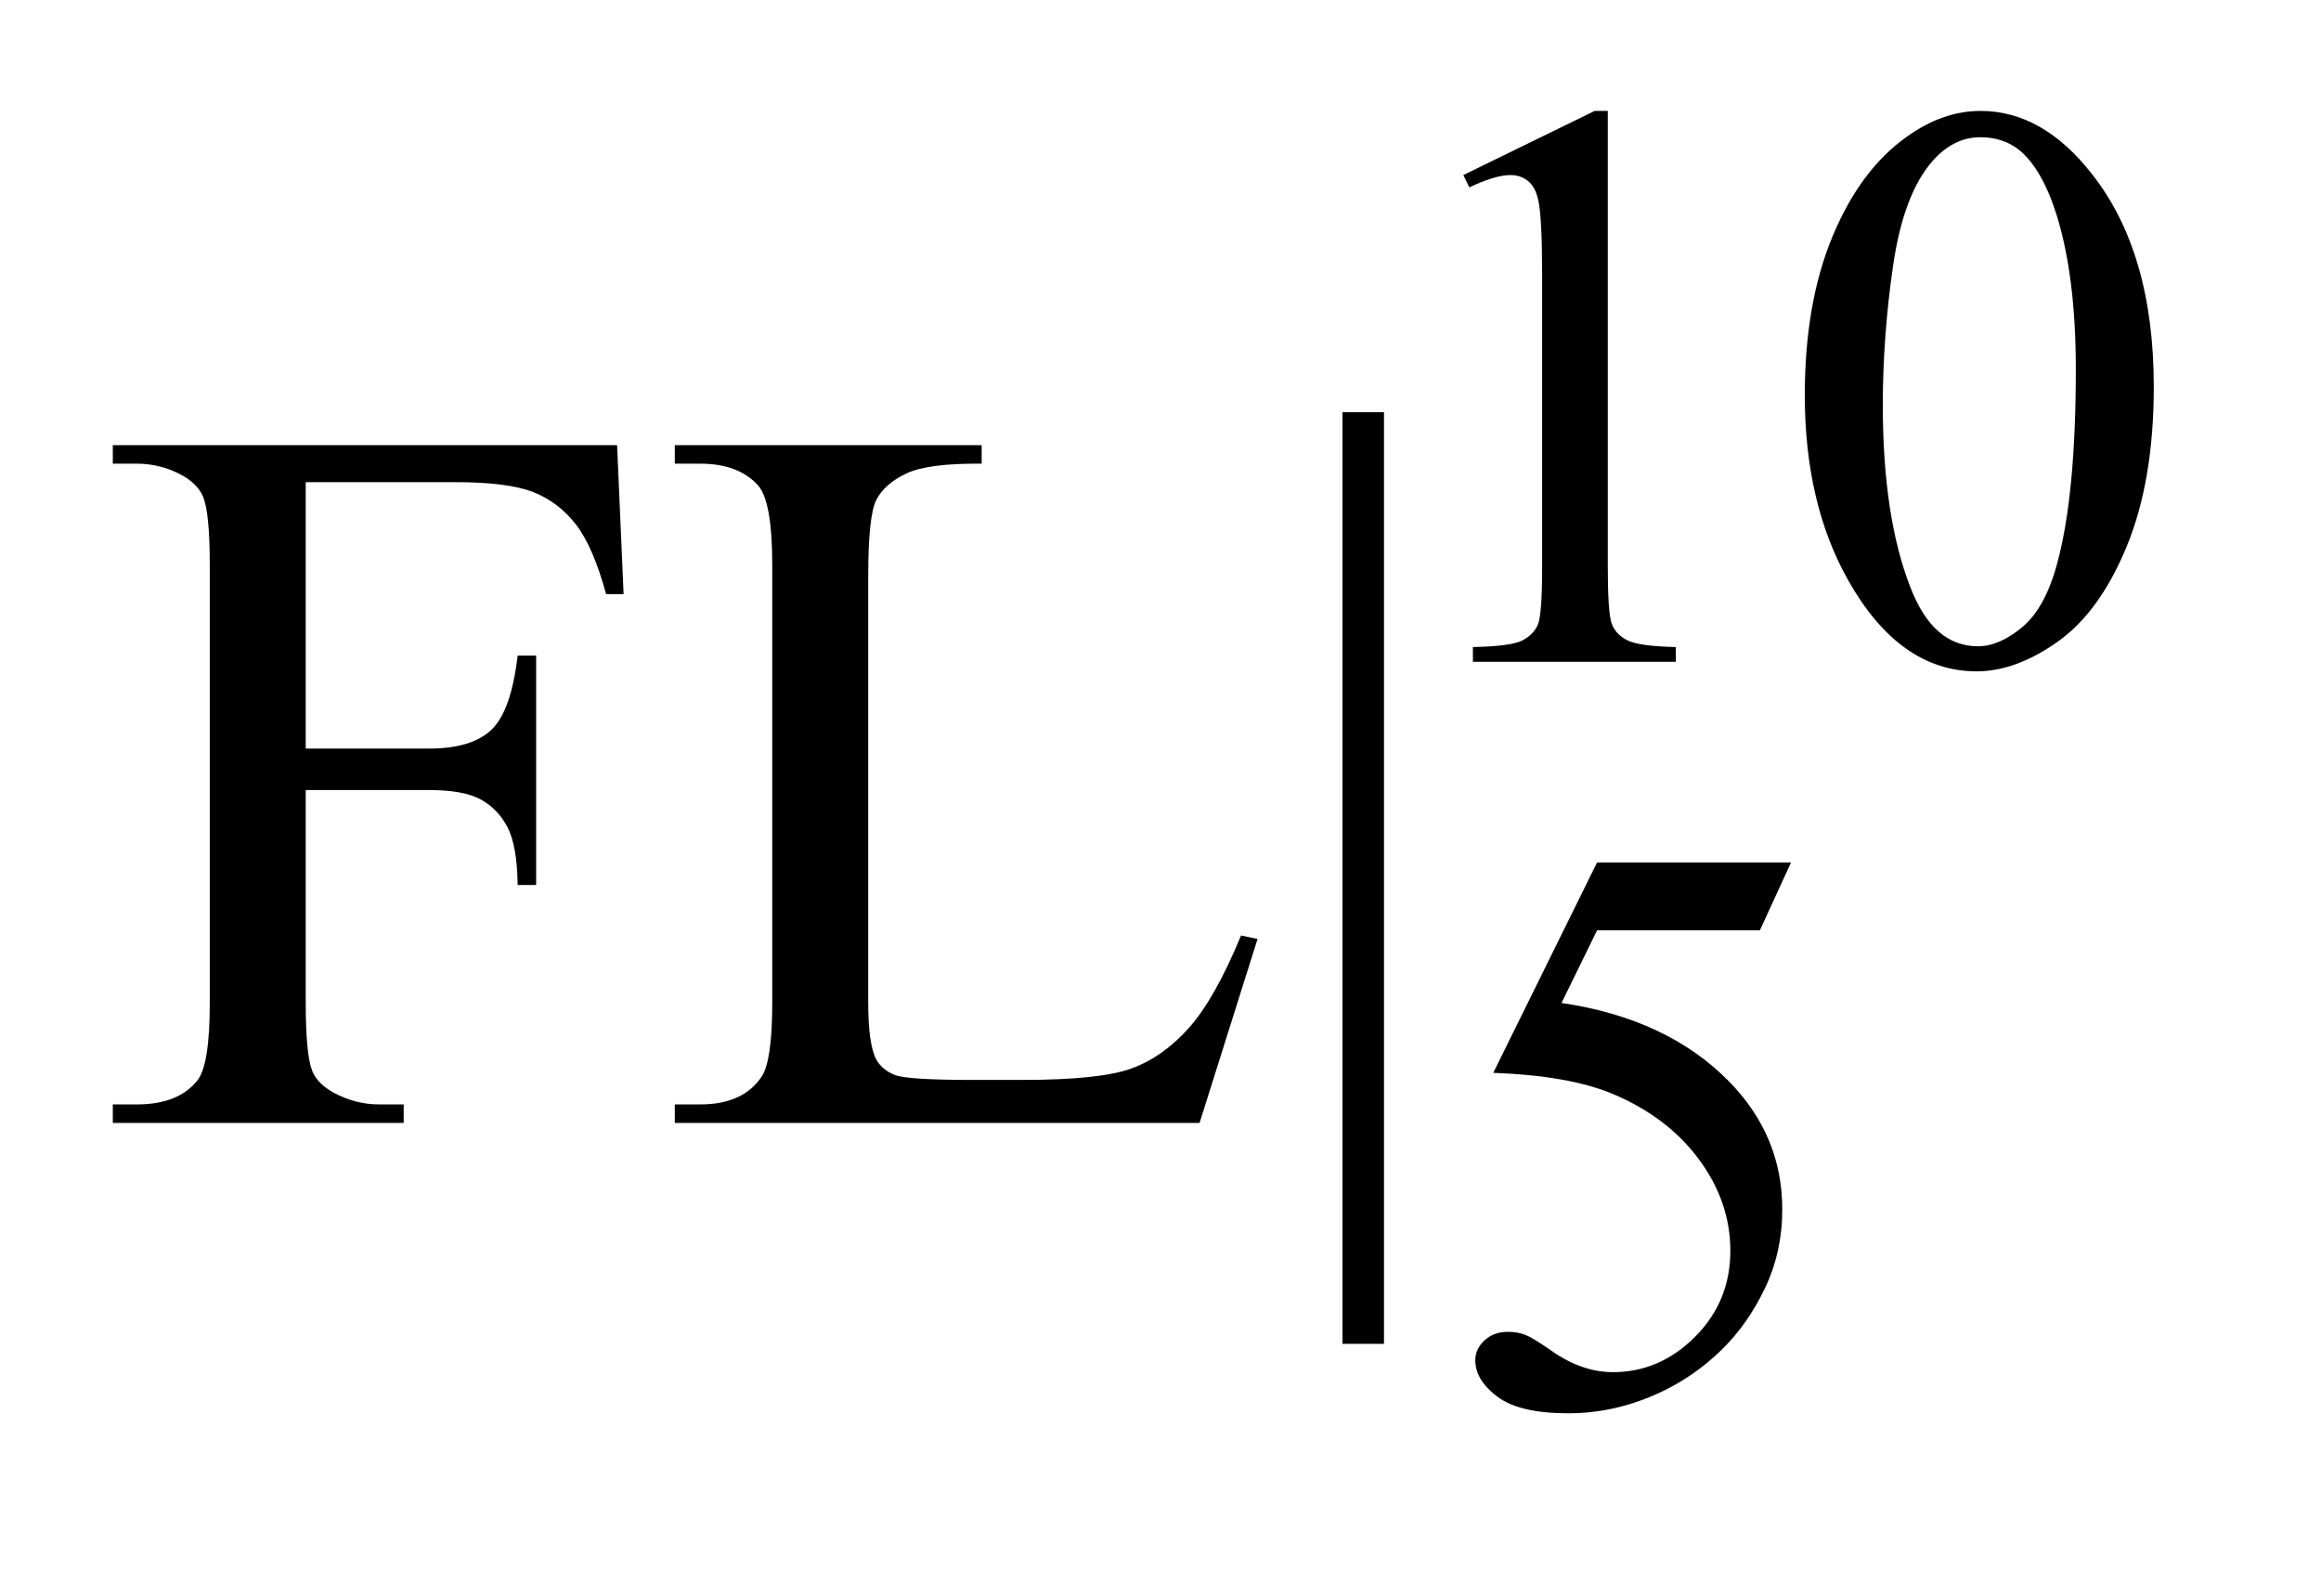
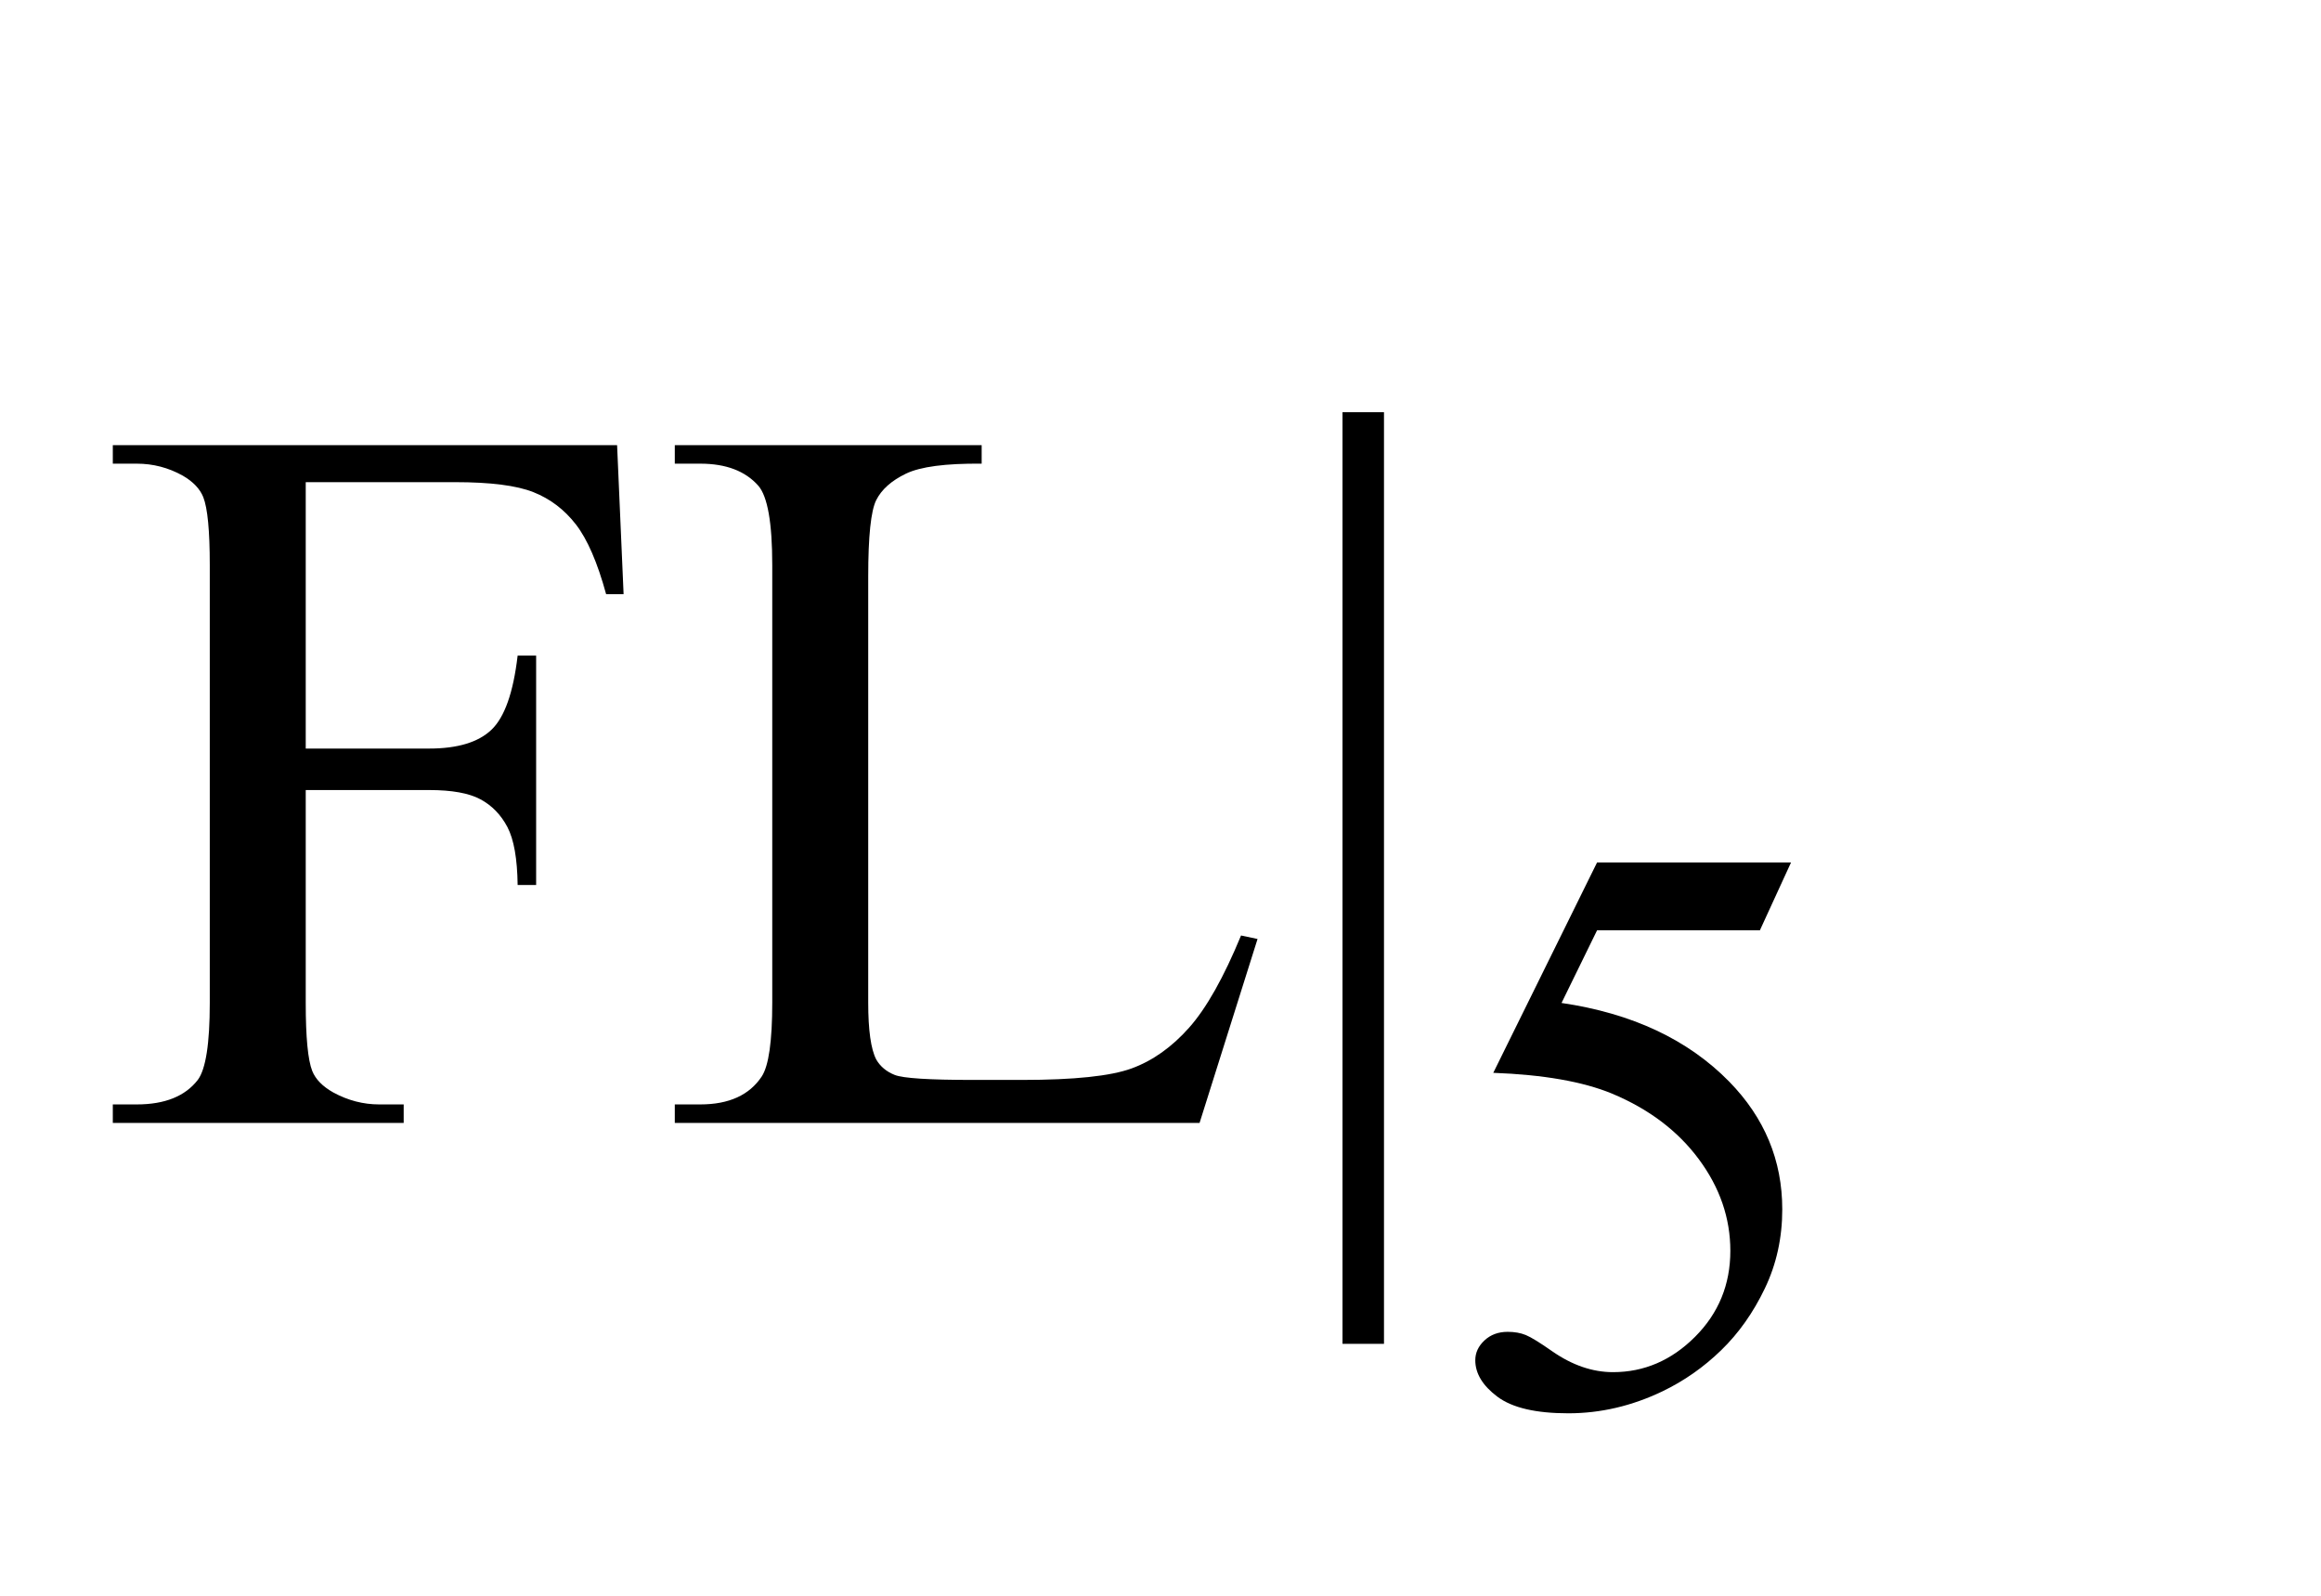
<svg xmlns="http://www.w3.org/2000/svg" stroke-dasharray="none" shape-rendering="auto" font-family="'Dialog'" text-rendering="auto" width="32" fill-opacity="1" color-interpolation="auto" color-rendering="auto" preserveAspectRatio="xMidYMid meet" font-size="12px" viewBox="0 0 32 22" fill="black" stroke="black" image-rendering="auto" stroke-miterlimit="10" stroke-linecap="square" stroke-linejoin="miter" font-style="normal" stroke-width="1" height="22" stroke-dashoffset="0" font-weight="normal" stroke-opacity="1">
  <defs id="genericDefs" />
  <g>
    <defs id="defs1">
      <clipPath clipPathUnits="userSpaceOnUse" id="clipPath1">
-         <path d="M1.023 2.116 L21.057 2.116 L21.057 15.576 L1.023 15.576 L1.023 2.116 Z" />
-       </clipPath>
+         </clipPath>
      <clipPath clipPathUnits="userSpaceOnUse" id="clipPath2">
        <path d="M32.692 67.614 L32.692 497.652 L672.746 497.652 L672.746 67.614 Z" />
      </clipPath>
    </defs>
    <g transform="scale(1.576,1.576) translate(-1.023,-2.116) matrix(0.031,0,0,0.031,0,0)">
-       <path d="M445.953 117.656 L483.016 99.562 L486.719 99.562 L486.719 228.156 Q486.719 240.969 487.789 244.109 Q488.859 247.25 492.227 248.938 Q495.594 250.625 505.922 250.844 L505.922 255 L448.656 255 L448.656 250.844 Q459.438 250.625 462.578 248.992 Q465.719 247.359 466.953 244.609 Q468.188 241.859 468.188 228.156 L468.188 145.953 Q468.188 129.328 467.062 124.609 Q466.281 121.016 464.203 119.336 Q462.125 117.656 459.203 117.656 Q455.047 117.656 447.641 121.125 L445.953 117.656 ZM542.312 179.75 Q542.312 153.703 550.172 134.891 Q558.031 116.078 571.062 106.875 Q581.172 99.562 591.953 99.562 Q609.469 99.562 623.391 117.422 Q640.797 139.547 640.797 177.391 Q640.797 203.906 633.164 222.438 Q625.531 240.969 613.68 249.336 Q601.828 257.703 590.828 257.703 Q569.047 257.703 554.547 231.984 Q542.312 210.297 542.312 179.75 ZM564.328 182.562 Q564.328 214.016 572.078 233.891 Q578.469 250.625 591.156 250.625 Q597.234 250.625 603.742 245.172 Q610.25 239.719 613.625 226.922 Q618.797 207.609 618.797 172.453 Q618.797 146.406 613.406 129 Q609.359 116.078 602.953 110.688 Q598.344 106.984 591.844 106.984 Q584.203 106.984 578.25 113.828 Q570.156 123.156 567.242 143.148 Q564.328 163.141 564.328 182.562 Z" stroke="none" clip-path="url(#clipPath2)" />
-     </g>
+       </g>
    <g transform="matrix(0.049,0,0,0.049,-1.612,-3.335)">
      <path d="M536.844 310.719 L528.078 329.812 L482.266 329.812 L472.266 350.25 Q502.031 354.625 519.438 372.375 Q534.375 387.641 534.375 408.312 Q534.375 420.328 529.484 430.547 Q524.594 440.766 517.188 447.953 Q509.781 455.141 500.672 459.516 Q487.766 465.703 474.172 465.703 Q460.469 465.703 454.234 461.039 Q448 456.375 448 450.766 Q448 447.609 450.586 445.195 Q453.172 442.781 457.109 442.781 Q460.016 442.781 462.211 443.68 Q464.406 444.578 469.688 448.281 Q478.109 454.125 486.75 454.125 Q499.891 454.125 509.828 444.188 Q519.766 434.25 519.766 419.984 Q519.766 406.172 510.898 394.211 Q502.031 382.25 486.422 375.734 Q474.172 370.688 453.062 369.906 L482.266 310.719 L536.844 310.719 Z" stroke="none" clip-path="url(#clipPath2)" />
    </g>
    <g transform="matrix(0.049,0,0,0.049,-1.612,-3.335)">
      <path d="M118.922 203.719 L118.922 278.672 L153.656 278.672 Q165.609 278.672 171.164 273.398 Q176.719 268.125 178.547 252.516 L183.75 252.516 L183.75 317.062 L178.547 317.062 Q178.406 305.953 175.664 300.75 Q172.922 295.547 168.07 292.945 Q163.219 290.344 153.656 290.344 L118.922 290.344 L118.922 350.25 Q118.922 364.734 120.75 369.375 Q122.156 372.891 126.656 375.422 Q132.844 378.797 139.594 378.797 L146.484 378.797 L146.484 384 L64.641 384 L64.641 378.797 L71.391 378.797 Q83.203 378.797 88.547 371.906 Q91.922 367.406 91.922 350.25 L91.922 227.062 Q91.922 212.578 90.094 207.938 Q88.688 204.422 84.328 201.891 Q78.281 198.516 71.391 198.516 L64.641 198.516 L64.641 193.312 L206.531 193.312 L208.359 235.219 L203.438 235.219 Q199.781 221.859 194.93 215.602 Q190.078 209.344 182.977 206.531 Q175.875 203.719 160.969 203.719 L118.922 203.719 ZM382.094 331.266 L386.734 332.25 L370.422 384 L222.766 384 L222.766 378.797 L229.938 378.797 Q242.031 378.797 247.234 370.922 Q250.188 366.422 250.188 350.109 L250.188 227.062 Q250.188 209.203 246.25 204.703 Q240.766 198.516 229.938 198.516 L222.766 198.516 L222.766 193.312 L309.109 193.312 L309.109 198.516 Q293.922 198.375 287.805 201.328 Q281.688 204.281 279.438 208.781 Q277.188 213.281 277.188 230.297 L277.188 350.109 Q277.188 361.781 279.438 366.141 Q281.125 369.094 284.641 370.5 Q288.156 371.906 306.578 371.906 L320.5 371.906 Q342.438 371.906 351.297 368.672 Q360.156 365.438 367.469 357.211 Q374.781 348.984 382.094 331.266 ZM422.312 184.031 L422.312 446.156 L410.641 446.156 L410.641 184.031 L422.312 184.031 Z" stroke="none" clip-path="url(#clipPath2)" />
    </g>
  </g>
</svg>